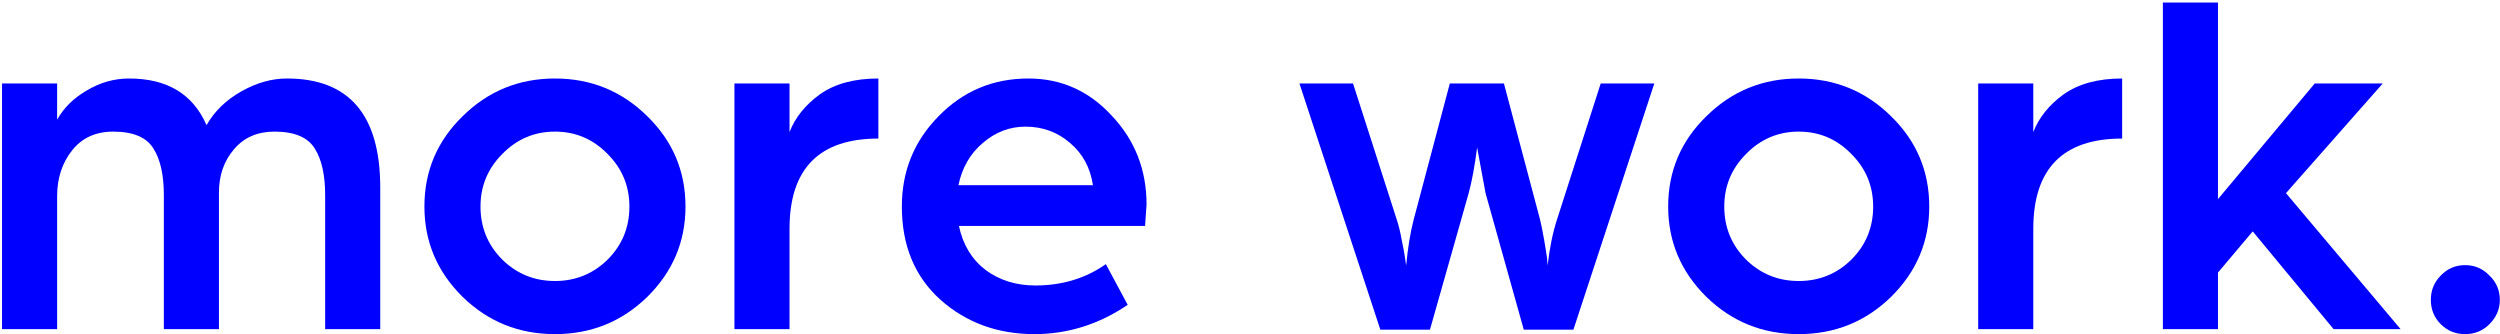
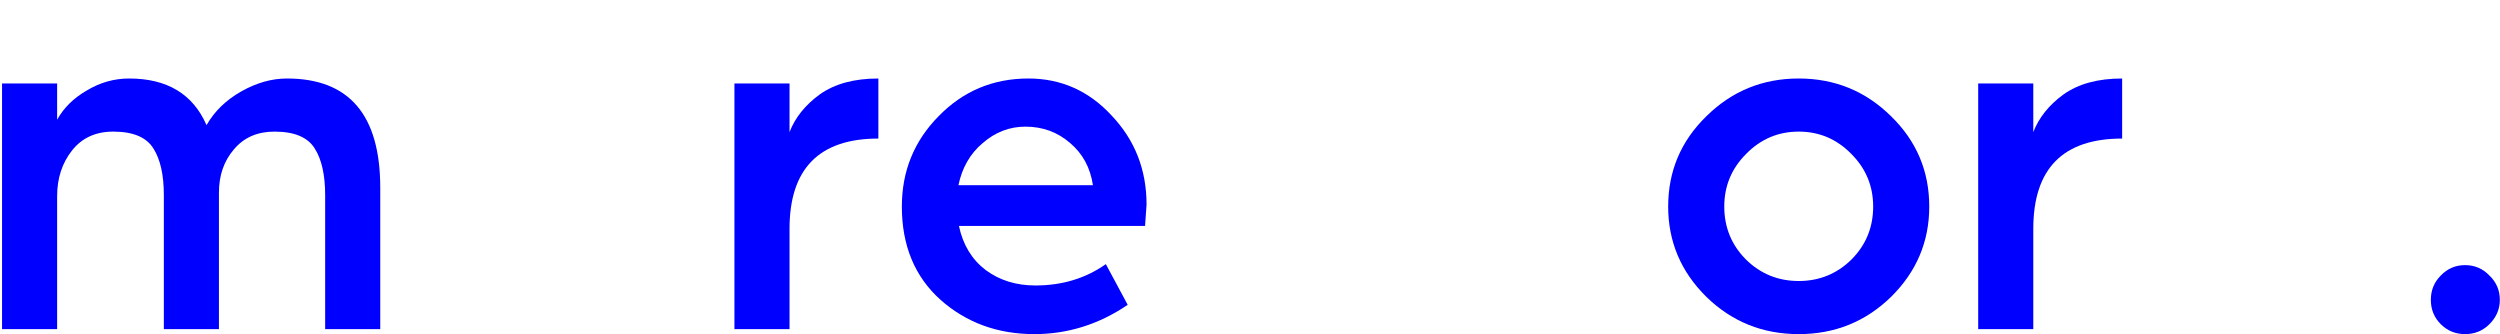
<svg xmlns="http://www.w3.org/2000/svg" width="957" height="128" viewBox="0 0 957 128" fill="none">
  <path d="M934.329 124.1C931.795 121.567 930.529 118.464 930.529 114.79C930.529 111.117 931.795 108.014 934.329 105.48C936.862 102.82 939.965 101.49 943.639 101.49C947.312 101.49 950.415 102.82 952.949 105.48C955.609 108.014 956.939 111.117 956.939 114.79C956.939 118.337 955.609 121.44 952.949 124.1C950.415 126.634 947.312 127.9 943.639 127.9C939.965 127.9 936.862 126.634 934.329 124.1Z" fill="#0000FF" />
-   <path d="M827.948 126V0.98H849.038V76.22L886.088 31.95H912.118L875.068 73.94L918.958 126H893.308L862.338 88.57L849.038 104.34V126H827.948Z" fill="#0000FF" />
  <path d="M757.255 126V31.95H778.345V50.57C780.498 44.996 784.361 40.183 789.935 36.13C795.635 32.077 803.108 30.05 812.355 30.05V53.04C789.681 53.04 778.345 64.567 778.345 87.62V126H757.255Z" fill="#0000FF" />
  <path d="M638.579 79.07C638.579 65.516 643.455 53.99 653.209 44.49C662.962 34.863 674.742 30.05 688.549 30.05C702.355 30.05 714.136 34.863 723.889 44.49C733.642 53.99 738.519 65.516 738.519 79.07C738.519 92.496 733.642 104.023 723.889 113.65C714.136 123.15 702.355 127.9 688.549 127.9C674.742 127.9 662.962 123.15 653.209 113.65C643.455 104.023 638.579 92.496 638.579 79.07ZM660.049 79.07C660.049 87.05 662.835 93.826 668.409 99.4C673.982 104.846 680.695 107.57 688.549 107.57C696.402 107.57 703.116 104.846 708.689 99.4C714.262 93.826 717.049 87.05 717.049 79.07C717.049 71.216 714.262 64.503 708.689 58.93C703.116 53.23 696.402 50.38 688.549 50.38C680.695 50.38 673.982 53.23 668.409 58.93C662.835 64.503 660.049 71.216 660.049 79.07Z" fill="#0000FF" />
-   <path d="M528.391 126.19L497.421 31.95H517.941L534.661 84.01C535.421 86.29 536.054 88.887 536.561 91.8C537.194 94.713 537.637 97.12 537.891 99.02L538.271 101.68C538.904 94.967 539.854 89.14 541.121 84.2L554.991 31.95H575.701L589.571 84.2C590.077 86.353 590.584 88.887 591.091 91.8C591.597 94.713 591.977 97.12 592.231 99.02L592.421 101.68C593.181 94.967 594.384 89.077 596.031 84.01L612.751 31.95H633.271L602.301 126.19H583.301L568.671 73.94L565.441 56.46C564.554 63.427 563.477 69.254 562.211 73.94L547.391 126.19H528.391Z" fill="#0000FF" />
  <path d="M366.889 70.9H418.379C417.366 64.186 414.453 58.803 409.639 54.75C404.826 50.57 399.126 48.48 392.539 48.48C386.459 48.48 381.013 50.57 376.199 54.75C371.386 58.803 368.283 64.186 366.889 70.9ZM345.229 79.07C345.229 65.516 349.916 53.99 359.289 44.49C368.663 34.863 380.126 30.05 393.679 30.05C406.219 30.05 416.859 34.8 425.599 44.3C434.466 53.673 438.899 65.01 438.899 78.31L438.329 86.48H367.079C368.599 93.7 372.019 99.337 377.339 103.39C382.659 107.316 388.993 109.28 396.339 109.28C406.599 109.28 415.593 106.556 423.319 101.11L431.679 116.69C420.659 124.163 408.753 127.9 395.959 127.9C381.899 127.9 369.929 123.53 360.049 114.79C350.169 105.923 345.229 94.016 345.229 79.07Z" fill="#0000FF" />
  <path d="M281.141 126V31.95H302.231V50.57C304.385 44.996 308.248 40.183 313.821 36.13C319.521 32.077 326.995 30.05 336.241 30.05V53.04C313.568 53.04 302.231 64.567 302.231 87.62V126H281.141Z" fill="#0000FF" />
-   <path d="M162.466 79.07C162.466 65.516 167.342 53.99 177.096 44.49C186.849 34.863 198.629 30.05 212.436 30.05C226.242 30.05 238.022 34.863 247.776 44.49C257.529 53.99 262.406 65.516 262.406 79.07C262.406 92.496 257.529 104.023 247.776 113.65C238.022 123.15 226.242 127.9 212.436 127.9C198.629 127.9 186.849 123.15 177.096 113.65C167.342 104.023 162.466 92.496 162.466 79.07ZM183.936 79.07C183.936 87.05 186.722 93.826 192.296 99.4C197.869 104.846 204.582 107.57 212.436 107.57C220.289 107.57 227.002 104.846 232.576 99.4C238.149 93.826 240.936 87.05 240.936 79.07C240.936 71.216 238.149 64.503 232.576 58.93C227.002 53.23 220.289 50.38 212.436 50.38C204.582 50.38 197.869 53.23 192.296 58.93C186.722 64.503 183.936 71.216 183.936 79.07Z" fill="#0000FF" />
  <path d="M0.78 126V31.95H21.87V45.82C24.403 41.26 28.203 37.523 33.27 34.61C38.337 31.57 43.72 30.05 49.42 30.05C63.987 30.05 73.867 36.003 79.06 47.91C82.1 42.59 86.533 38.283 92.36 34.99C98.187 31.697 104.013 30.05 109.84 30.05C133.653 30.05 145.56 43.983 145.56 71.85V126H124.47V74.7C124.47 66.973 123.14 61.02 120.48 56.84C117.82 52.533 112.69 50.38 105.09 50.38C98.503 50.38 93.31 52.66 89.51 57.22C85.71 61.653 83.81 67.163 83.81 73.75V126H62.72V74.7C62.72 66.973 61.39 61.02 58.73 56.84C56.07 52.533 50.94 50.38 43.34 50.38C36.627 50.38 31.37 52.786 27.57 57.6C23.77 62.413 21.87 68.24 21.87 75.08V126H0.78Z" fill="#0000FF" />
</svg>